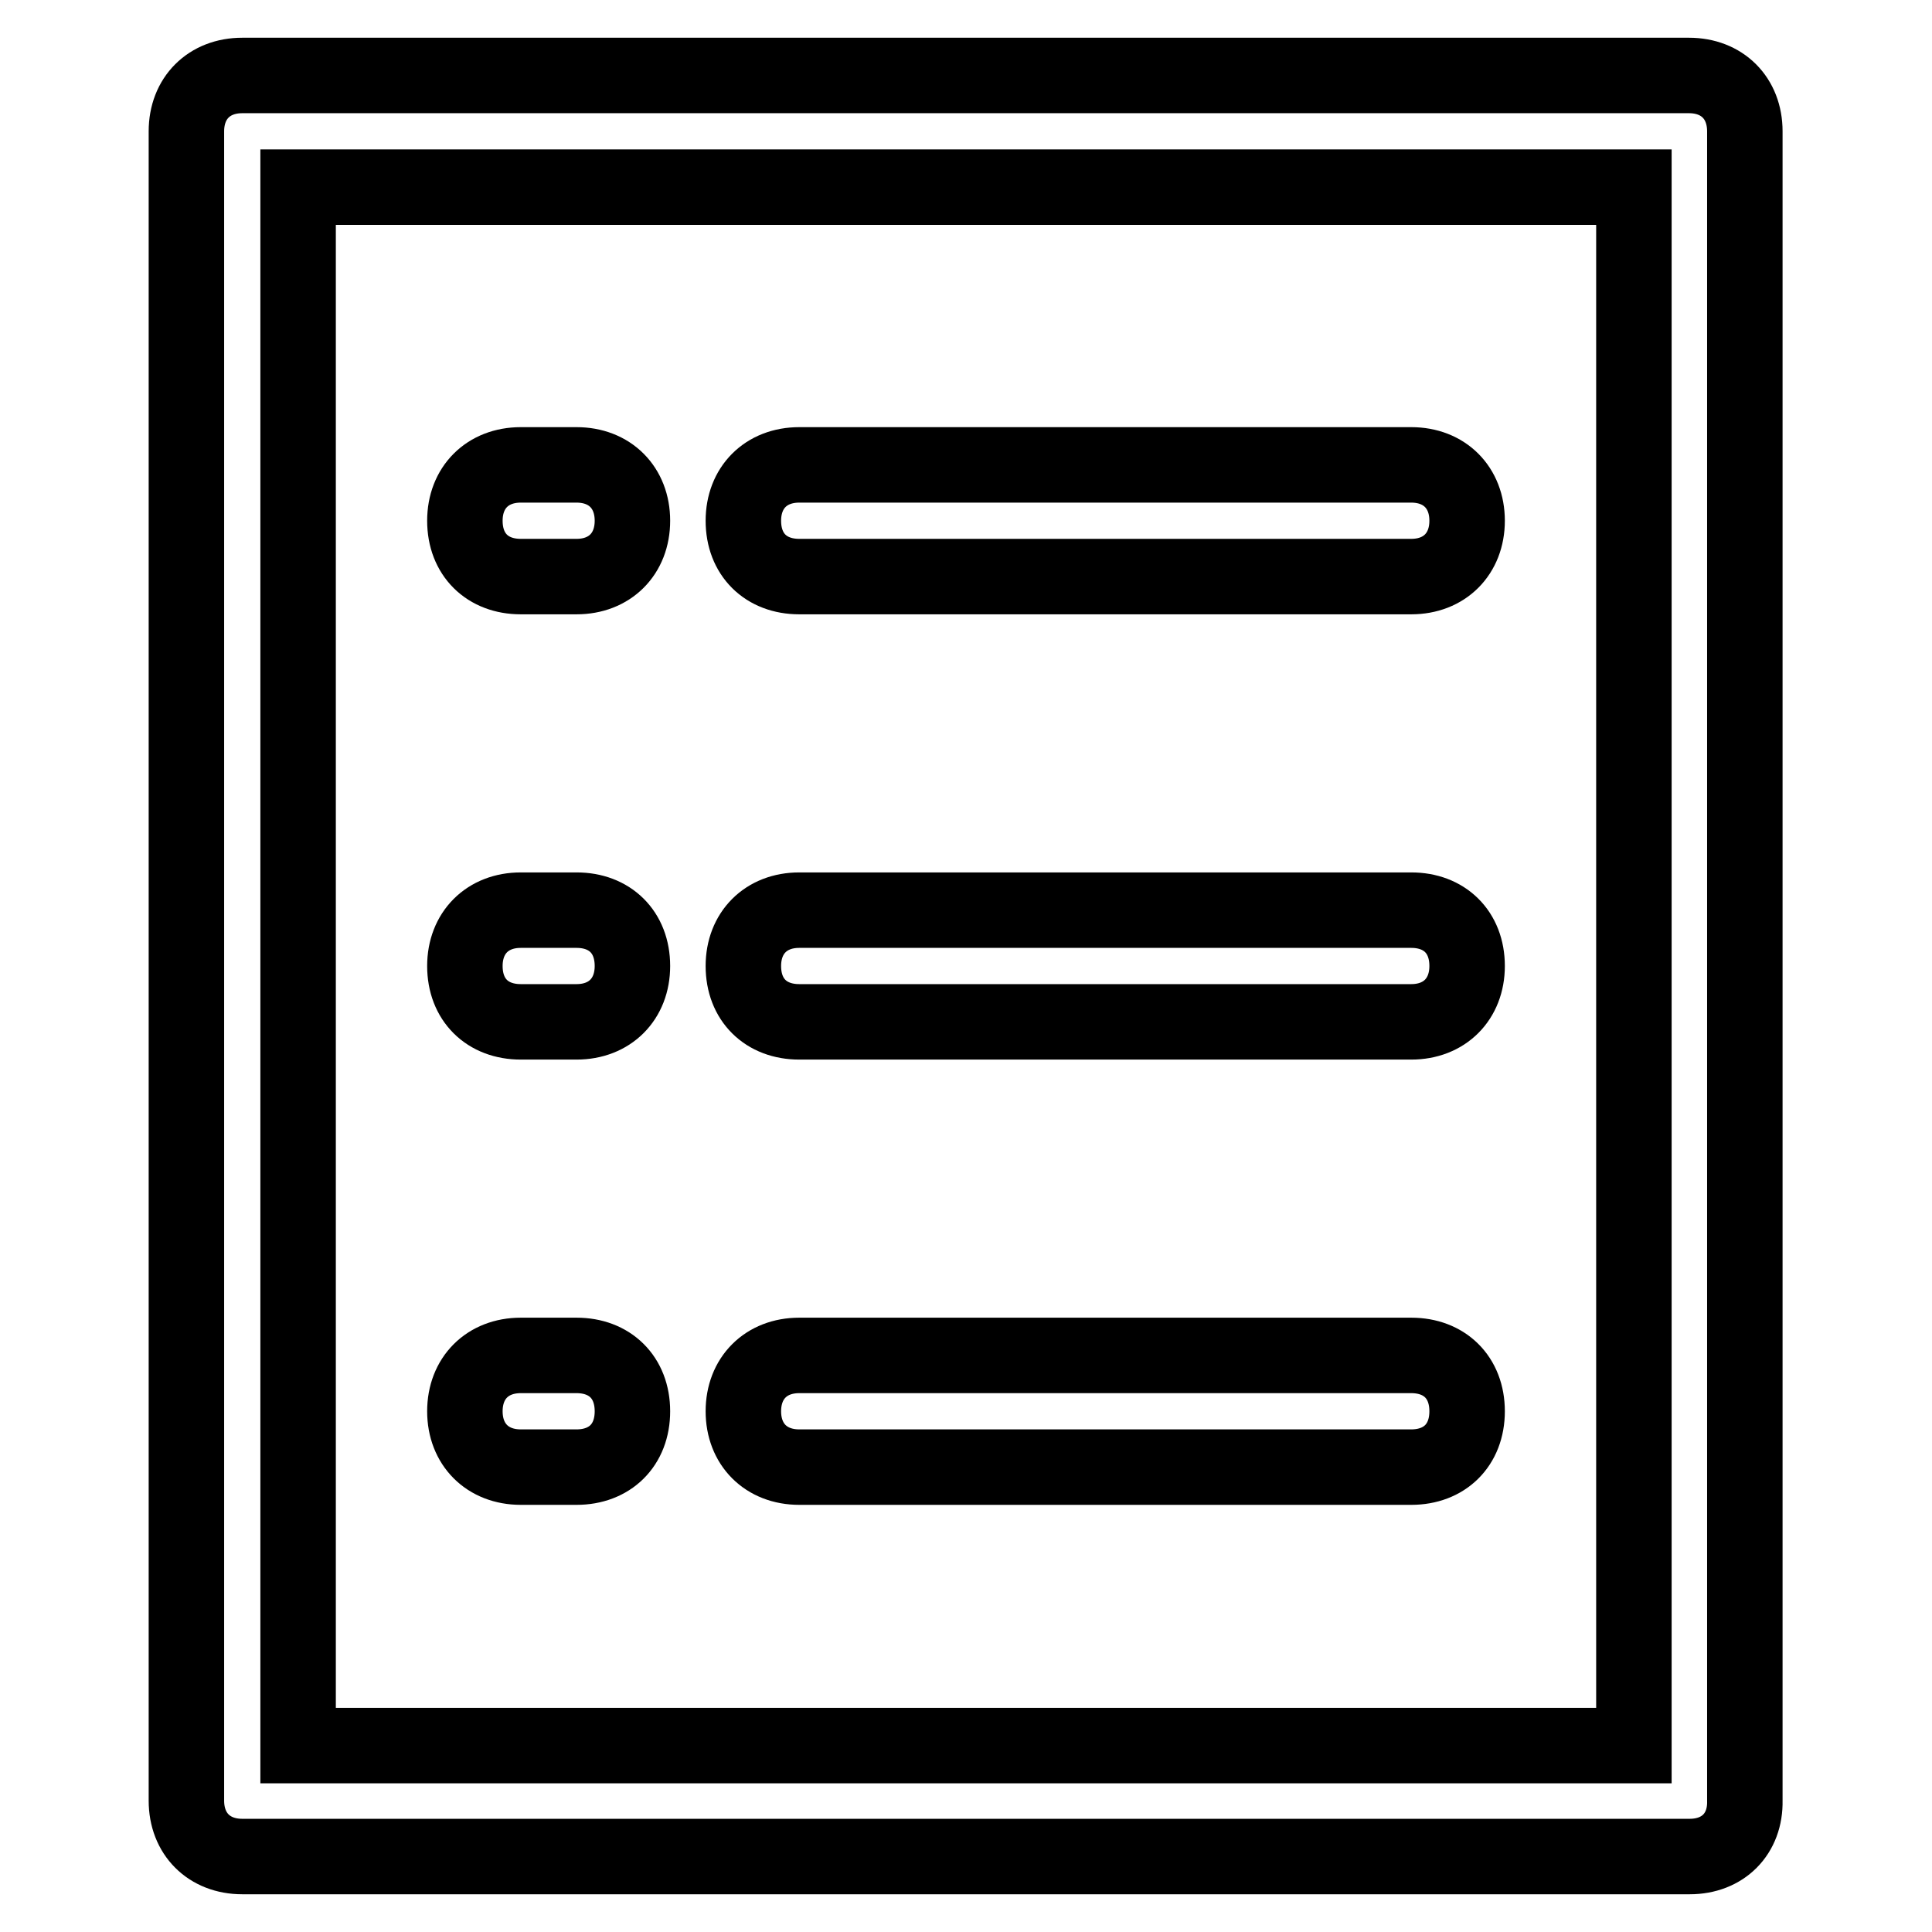
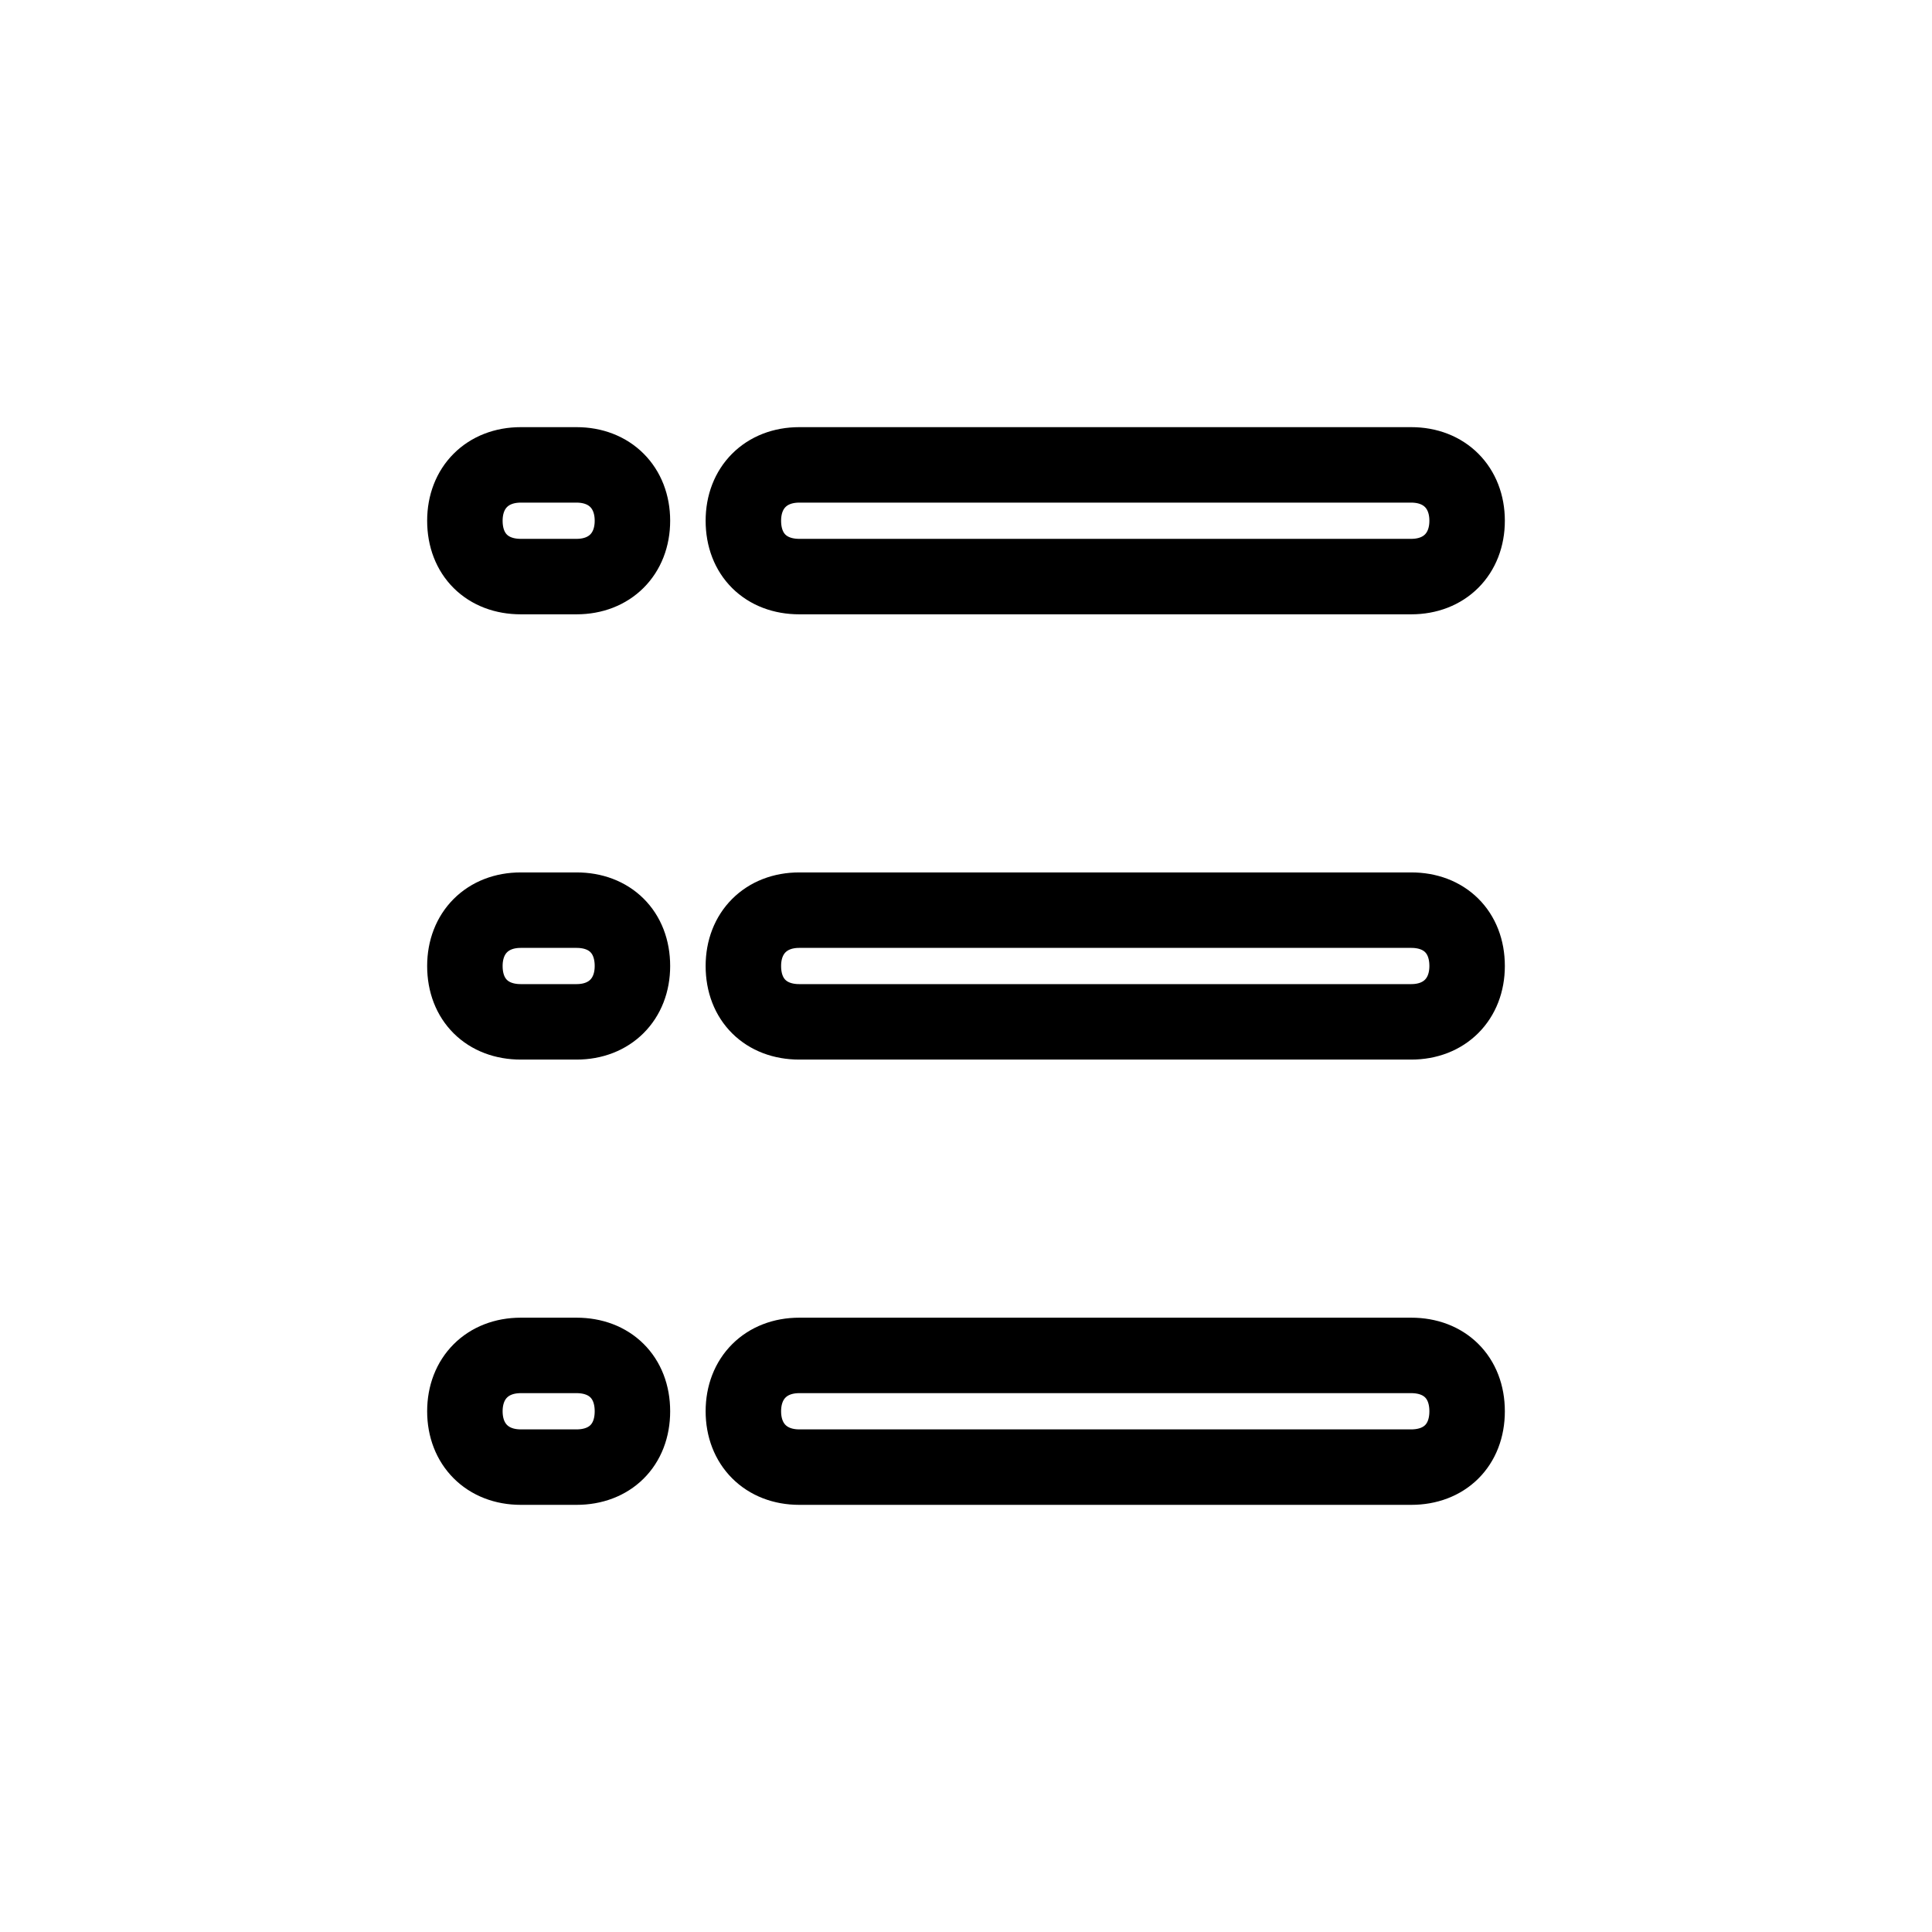
<svg xmlns="http://www.w3.org/2000/svg" version="1.1" x="0px" y="0px" viewBox="0 0 256 256" enable-background="new 0 0 256 256" xml:space="preserve">
  <g>
-     <path stroke-width="10" fill-opacity="0" stroke="#000000" d="M223.9,246H32.1c-4.4,0-7.4-3-7.4-7.4V17.4c0-4.4,3-7.4,7.4-7.4h191.7c4.4,0,7.4,3,7.4,7.4v221.2 C231.3,243,228.3,246,223.9,246z M39.5,231.3h177V24.8h-177V231.3z" />
    <path stroke-width="10" fill-opacity="0" stroke="#000000" d="M76.4,76.4H69c-4.4,0-7.4-2.9-7.4-7.4c0-4.4,3-7.4,7.4-7.4h7.4c4.4,0,7.4,3,7.4,7.4 C83.8,73.4,80.8,76.4,76.4,76.4z M187,76.4h-81.1c-4.4,0-7.4-2.9-7.4-7.4c0-4.4,3-7.4,7.4-7.4H187c4.4,0,7.4,3,7.4,7.4 C194.4,73.4,191.4,76.4,187,76.4z M76.4,135.4H69c-4.4,0-7.4-2.9-7.4-7.4c0-4.4,3-7.4,7.4-7.4h7.4c4.4,0,7.4,2.9,7.4,7.4 C83.8,132.4,80.8,135.4,76.4,135.4z M187,135.4h-81.1c-4.4,0-7.4-2.9-7.4-7.4c0-4.4,3-7.4,7.4-7.4H187c4.4,0,7.4,2.9,7.4,7.4 C194.4,132.4,191.4,135.4,187,135.4z M76.4,194.4H69c-4.4,0-7.4-3-7.4-7.4s3-7.4,7.4-7.4h7.4c4.4,0,7.4,2.9,7.4,7.4 S80.8,194.4,76.4,194.4z M187,194.4h-81.1c-4.4,0-7.4-3-7.4-7.4s3-7.4,7.4-7.4H187c4.4,0,7.4,2.9,7.4,7.4S191.4,194.4,187,194.4z" />
  </g>
</svg>